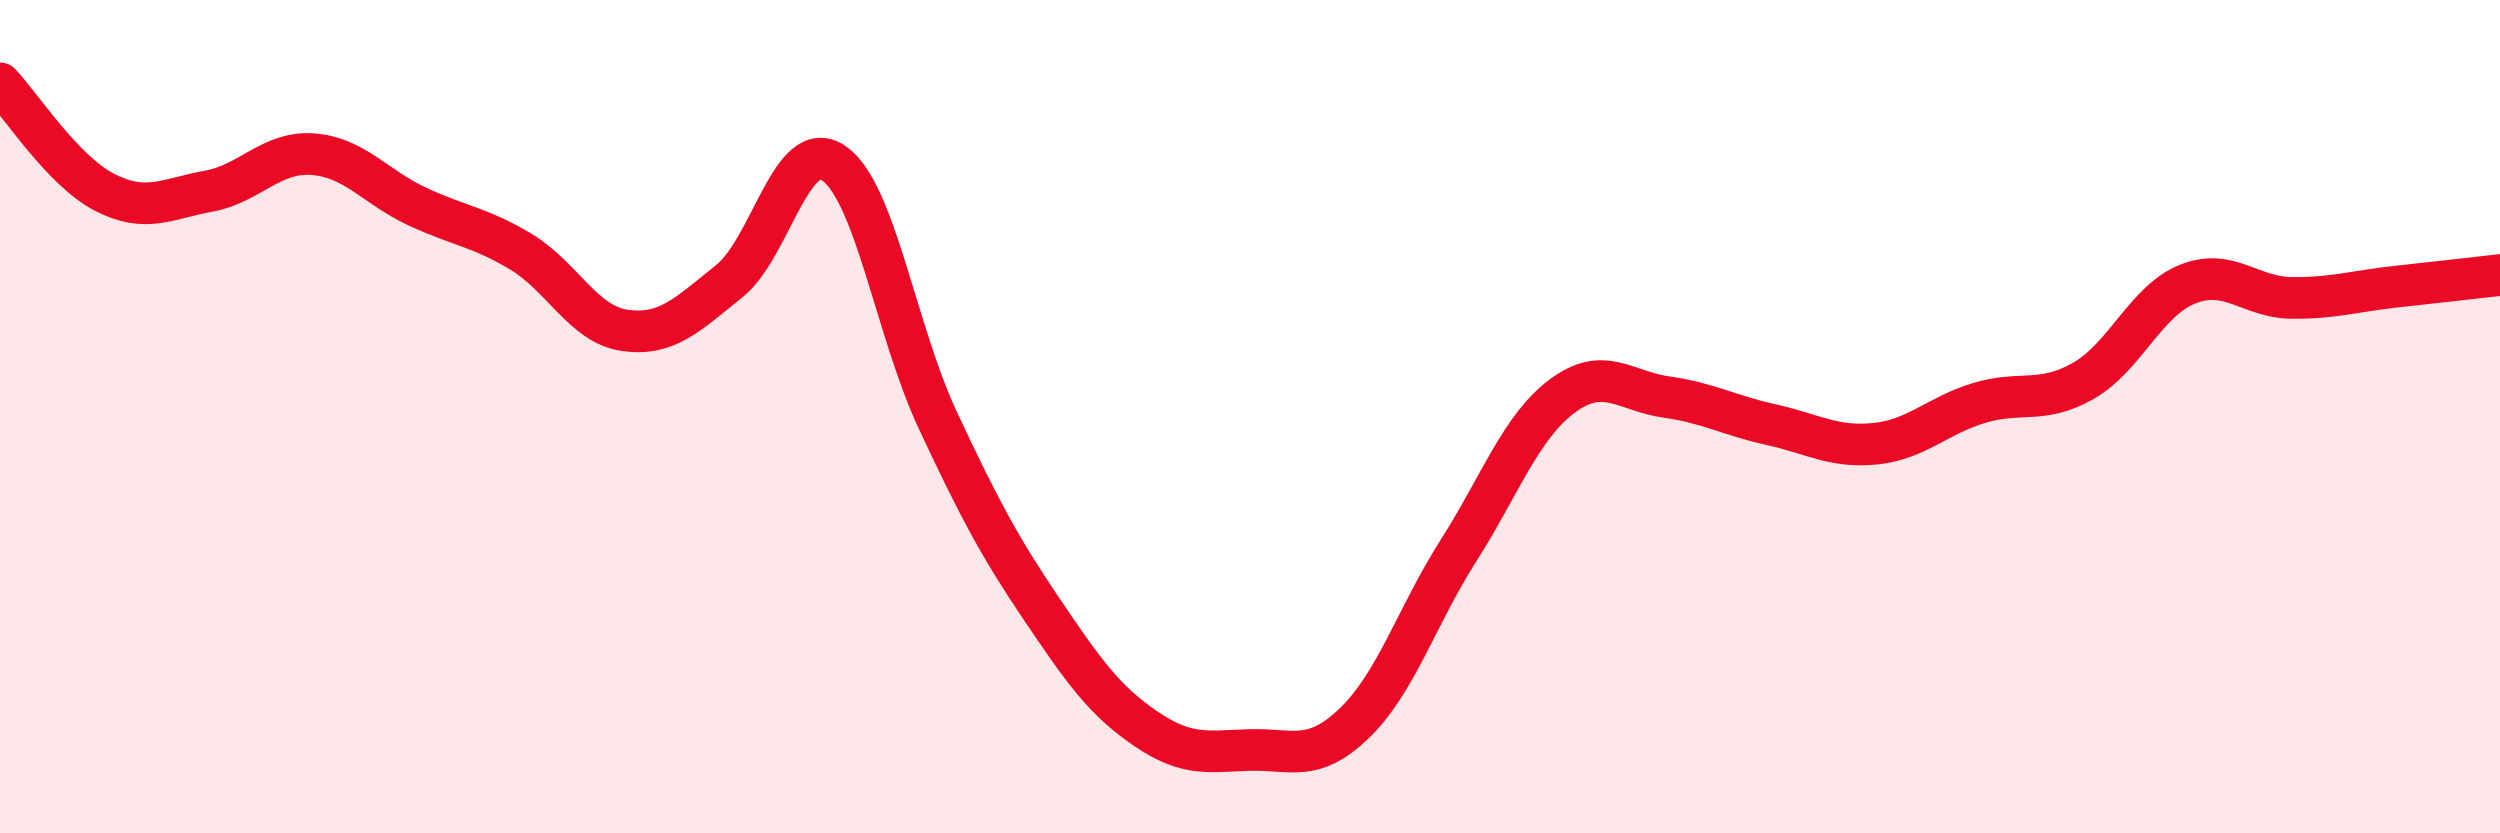
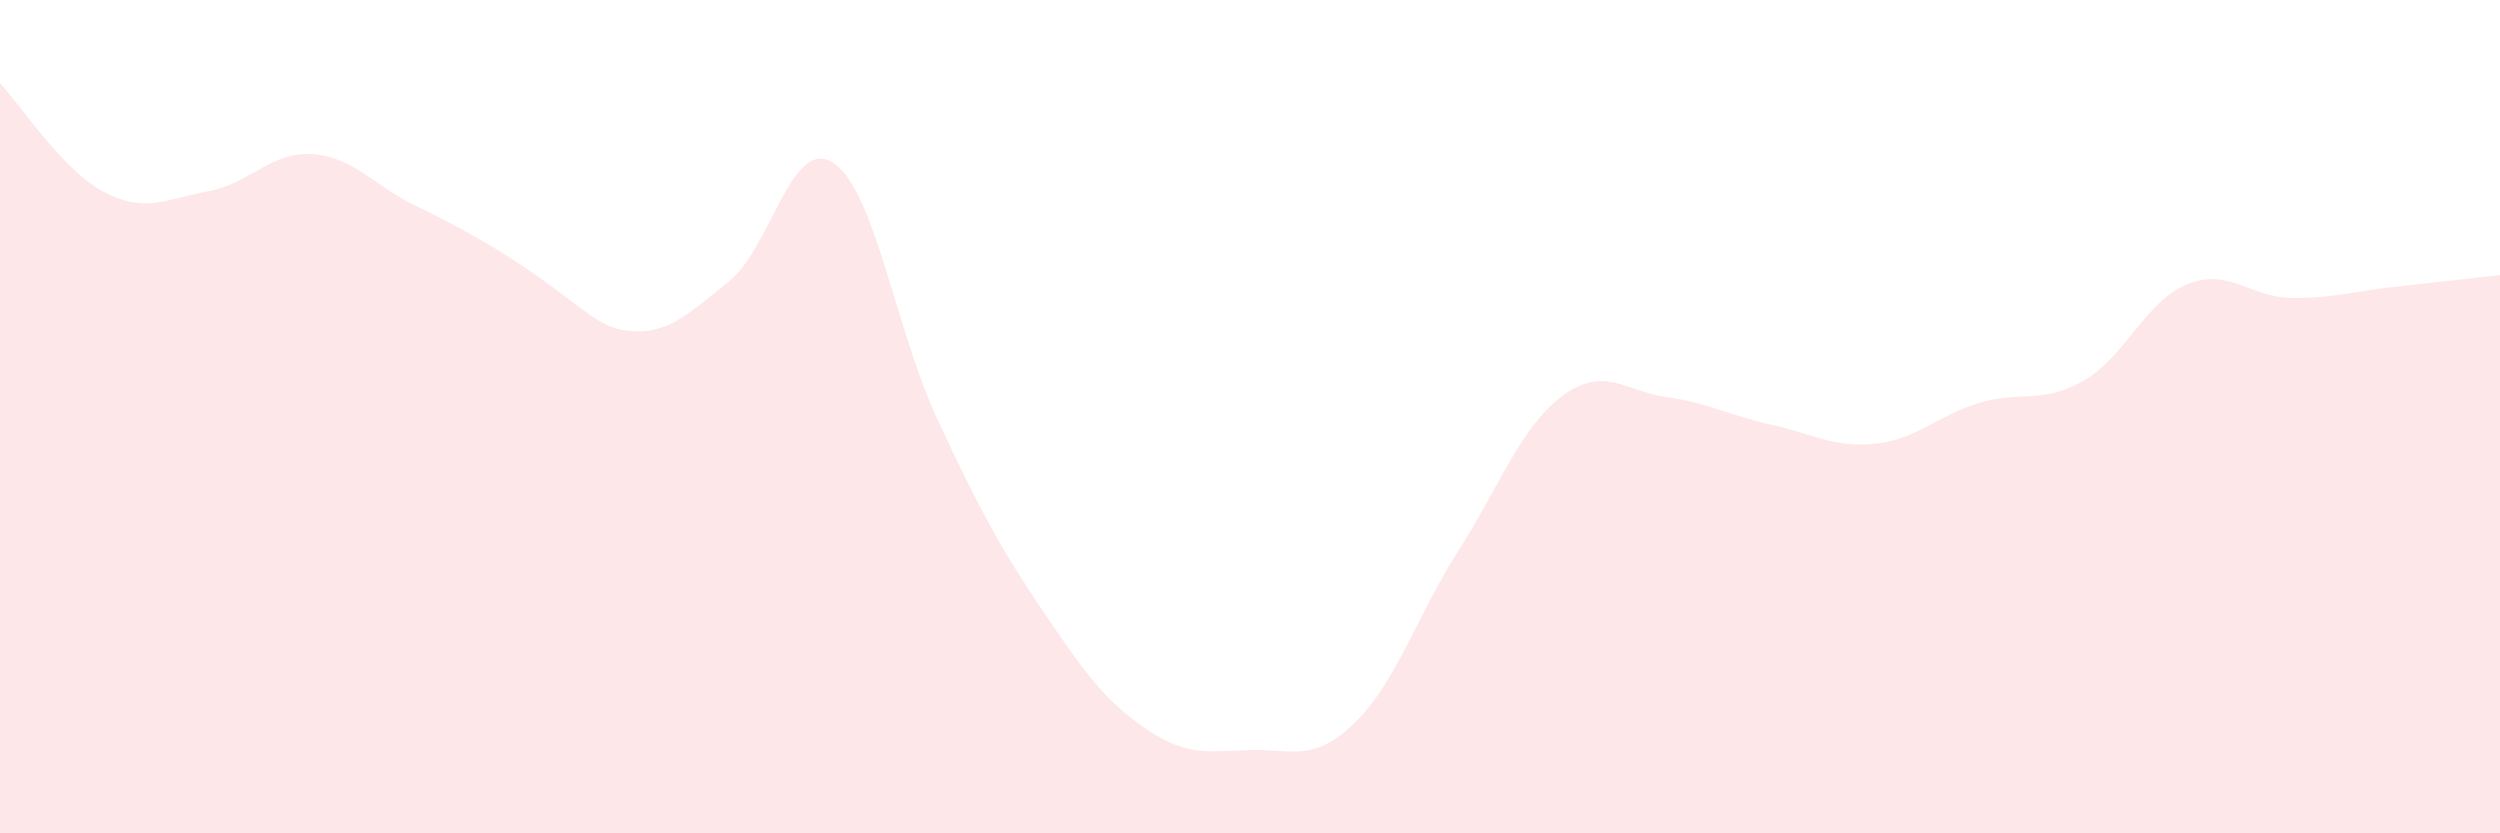
<svg xmlns="http://www.w3.org/2000/svg" width="60" height="20" viewBox="0 0 60 20">
-   <path d="M 0,2 C 0.5,2.52 1.5,4.09 2.5,4.61 C 3.5,5.13 4,4.77 5,4.59 C 6,4.41 6.5,3.63 7.5,3.7 C 8.5,3.77 9,4.48 10,4.95 C 11,5.42 11.5,5.44 12.5,6.04 C 13.5,6.64 14,7.79 15,7.93 C 16,8.07 16.5,7.55 17.5,6.75 C 18.5,5.95 19,3.25 20,3.91 C 21,4.57 21.5,7.93 22.5,10.07 C 23.5,12.21 24,13.14 25,14.62 C 26,16.1 26.5,16.81 27.5,17.49 C 28.5,18.17 29,18.03 30,18 C 31,17.97 31.5,18.32 32.5,17.36 C 33.5,16.4 34,14.79 35,13.22 C 36,11.65 36.5,10.24 37.5,9.5 C 38.5,8.76 39,9.39 40,9.53 C 41,9.67 41.5,9.97 42.5,10.19 C 43.5,10.41 44,10.75 45,10.65 C 46,10.55 46.5,9.97 47.5,9.67 C 48.5,9.37 49,9.71 50,9.14 C 51,8.57 51.5,7.22 52.5,6.82 C 53.5,6.42 54,7.14 55,7.15 C 56,7.16 56.5,6.99 57.5,6.88 C 58.5,6.77 59.5,6.66 60,6.6L60 20L0 20Z" fill="#EB0A25" opacity="0.1" stroke-linecap="round" stroke-linejoin="round" />
-   <path d="M 0,2 C 0.5,2.52 1.5,4.09 2.5,4.61 C 3.5,5.13 4,4.77 5,4.59 C 6,4.41 6.5,3.63 7.5,3.7 C 8.5,3.77 9,4.48 10,4.95 C 11,5.42 11.5,5.44 12.5,6.04 C 13.5,6.64 14,7.79 15,7.93 C 16,8.07 16.5,7.55 17.5,6.75 C 18.5,5.95 19,3.25 20,3.91 C 21,4.57 21.5,7.93 22.5,10.07 C 23.5,12.21 24,13.14 25,14.62 C 26,16.1 26.5,16.81 27.5,17.49 C 28.5,18.17 29,18.03 30,18 C 31,17.97 31.5,18.32 32.5,17.36 C 33.5,16.4 34,14.79 35,13.22 C 36,11.65 36.5,10.24 37.5,9.5 C 38.5,8.76 39,9.39 40,9.53 C 41,9.67 41.5,9.97 42.5,10.19 C 43.5,10.41 44,10.75 45,10.65 C 46,10.55 46.5,9.97 47.5,9.67 C 48.5,9.37 49,9.71 50,9.14 C 51,8.57 51.5,7.22 52.5,6.82 C 53.5,6.42 54,7.14 55,7.15 C 56,7.16 56.5,6.99 57.5,6.88 C 58.5,6.77 59.5,6.66 60,6.6" stroke="#EB0A25" stroke-width="1" fill="none" stroke-linecap="round" stroke-linejoin="round" />
+   <path d="M 0,2 C 0.5,2.52 1.5,4.09 2.5,4.61 C 3.5,5.13 4,4.77 5,4.59 C 6,4.41 6.5,3.63 7.5,3.7 C 8.5,3.77 9,4.48 10,4.95 C 13.5,6.64 14,7.79 15,7.93 C 16,8.07 16.5,7.55 17.5,6.75 C 18.5,5.95 19,3.25 20,3.91 C 21,4.57 21.5,7.93 22.5,10.07 C 23.5,12.21 24,13.14 25,14.62 C 26,16.1 26.5,16.81 27.5,17.49 C 28.5,18.17 29,18.03 30,18 C 31,17.97 31.5,18.32 32.5,17.36 C 33.5,16.4 34,14.79 35,13.22 C 36,11.65 36.5,10.24 37.5,9.5 C 38.5,8.76 39,9.39 40,9.53 C 41,9.67 41.5,9.97 42.5,10.19 C 43.5,10.41 44,10.75 45,10.65 C 46,10.55 46.5,9.97 47.5,9.67 C 48.5,9.37 49,9.71 50,9.14 C 51,8.57 51.5,7.22 52.5,6.82 C 53.5,6.42 54,7.14 55,7.15 C 56,7.16 56.5,6.99 57.5,6.88 C 58.5,6.77 59.5,6.66 60,6.6L60 20L0 20Z" fill="#EB0A25" opacity="0.1" stroke-linecap="round" stroke-linejoin="round" />
</svg>